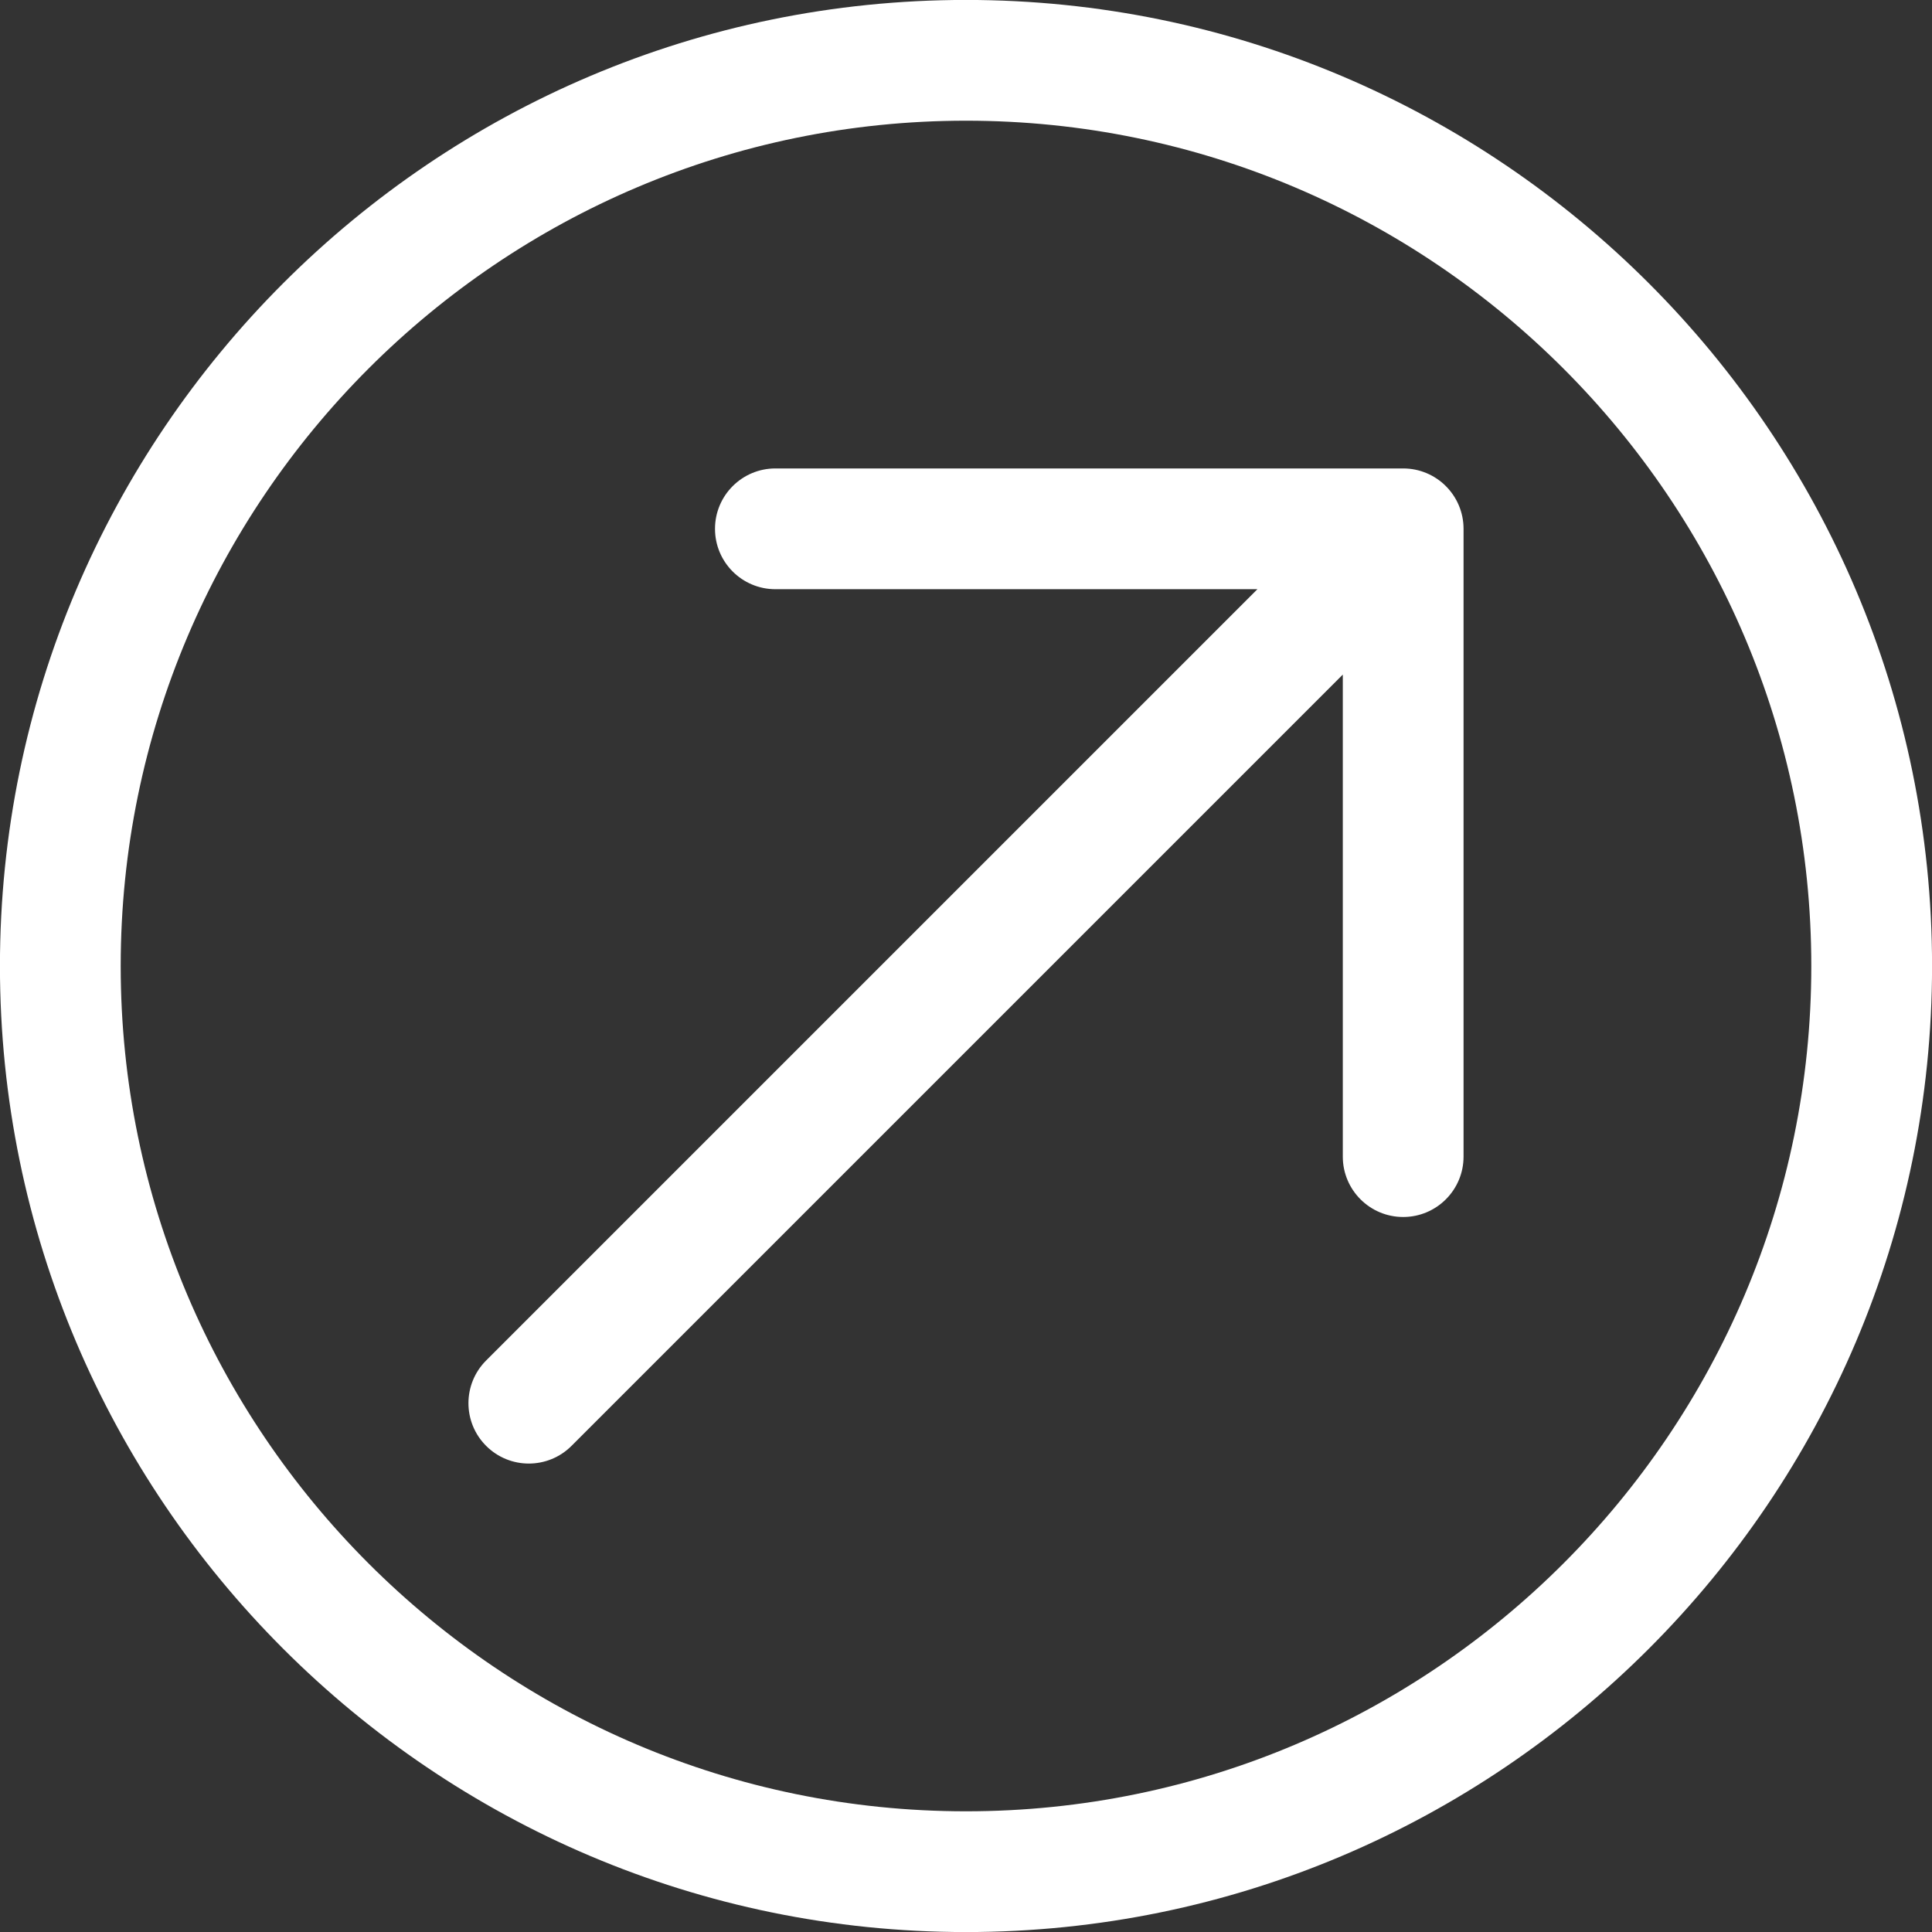
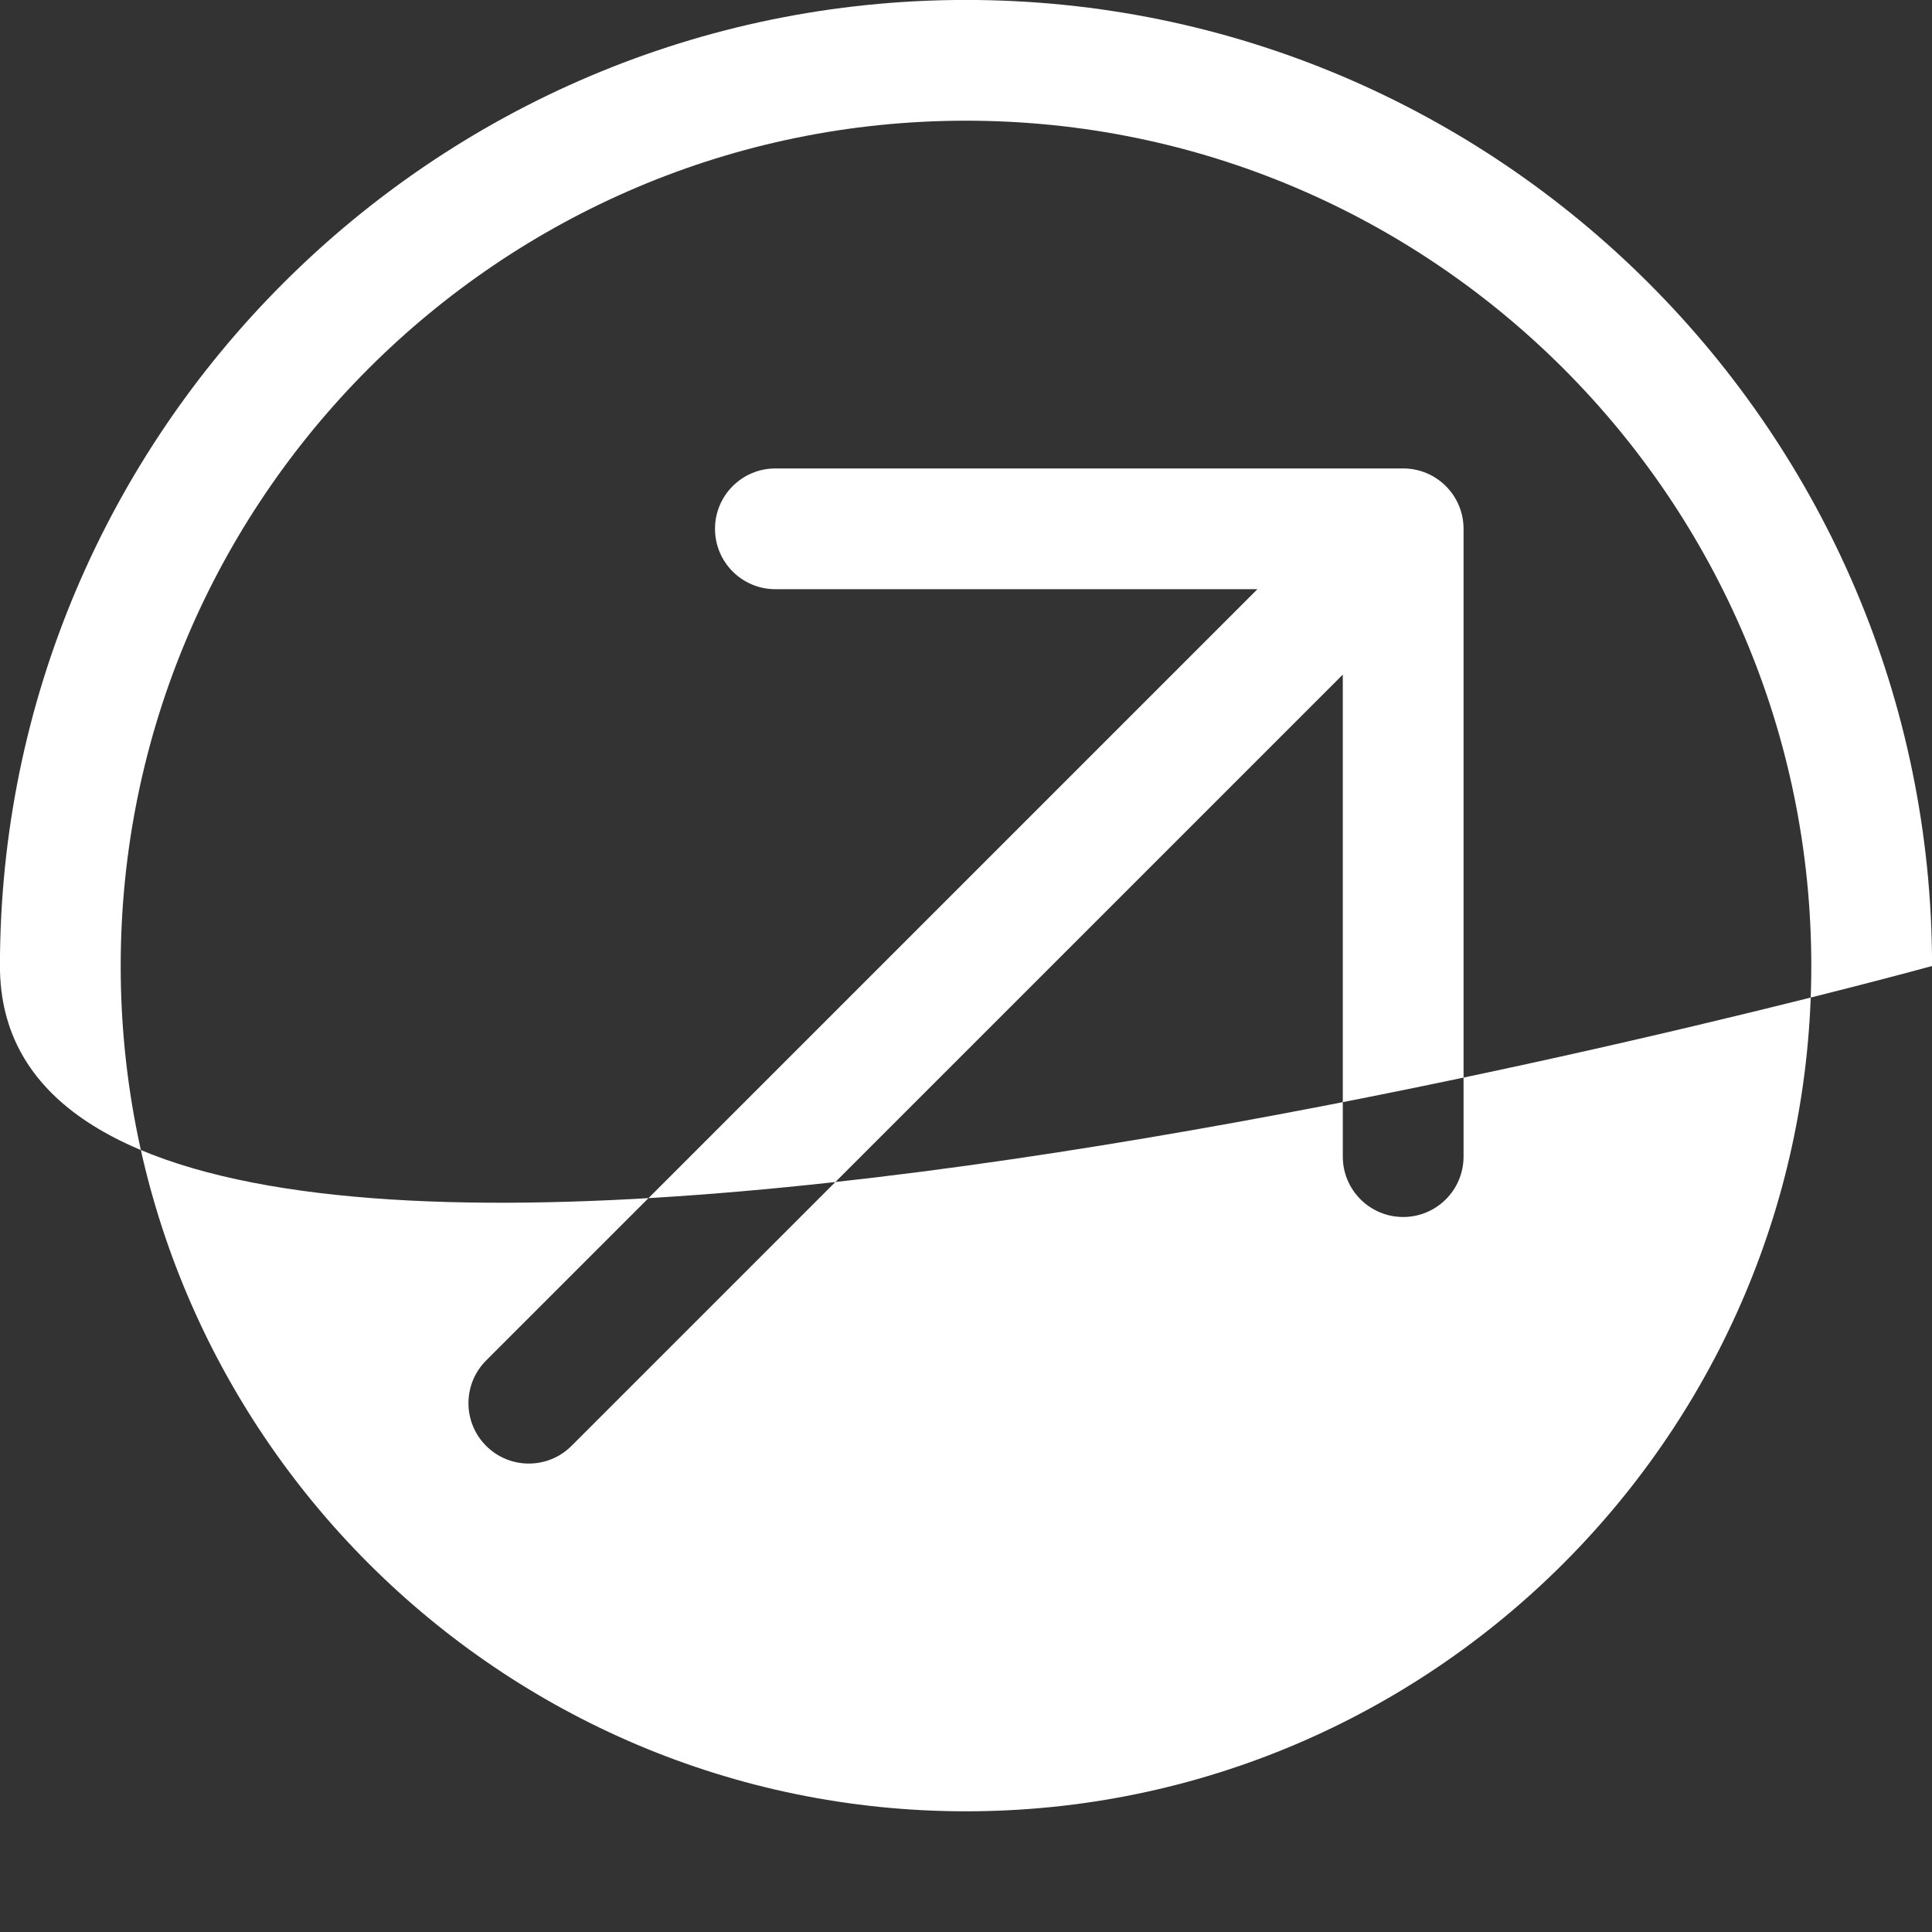
<svg xmlns="http://www.w3.org/2000/svg" version="1.1" width="28" height="28" x="0" y="0" viewBox="0 0 512 512" style="enable-background:new 0 0 512 512" xml:space="preserve" class="">
  <rect x="0" y="0" width="512" height="512" fill="#333333" stroke="none" />
  <g>
-     <path d="M387.857 140.143v166.373c0 8.836-7.164 16-16 16s-16-7.164-16-16V178.77L151.456 383.171c-3.124 3.125-7.219 4.687-11.313 4.687s-8.189-1.562-11.313-4.687c-6.249-6.248-6.249-16.379 0-22.627l204.4-204.401H205.484c-8.836 0-16-7.164-16-16s7.164-16 16-16h166.373c8.837 0 16 7.164 16 16zM512.014 256c0 141.167-114.848 256.014-256.014 256.014S-.014 397.167-.014 256 114.833-.014 256-.014 512.014 114.833 512.014 256zm-32 0c0-123.522-100.492-224.014-224.014-224.014S31.986 132.478 31.986 256 132.478 480.014 256 480.014 480.014 379.522 480.014 256z" fill="#fff" opacity="1" data-original="#000000" class="" />
+     <path d="M387.857 140.143v166.373c0 8.836-7.164 16-16 16s-16-7.164-16-16V178.77L151.456 383.171c-3.124 3.125-7.219 4.687-11.313 4.687s-8.189-1.562-11.313-4.687c-6.249-6.248-6.249-16.379 0-22.627l204.4-204.401H205.484c-8.836 0-16-7.164-16-16s7.164-16 16-16h166.373c8.837 0 16 7.164 16 16zM512.014 256S-.014 397.167-.014 256 114.833-.014 256-.014 512.014 114.833 512.014 256zm-32 0c0-123.522-100.492-224.014-224.014-224.014S31.986 132.478 31.986 256 132.478 480.014 256 480.014 480.014 379.522 480.014 256z" fill="#fff" opacity="1" data-original="#000000" class="" />
  </g>
</svg>